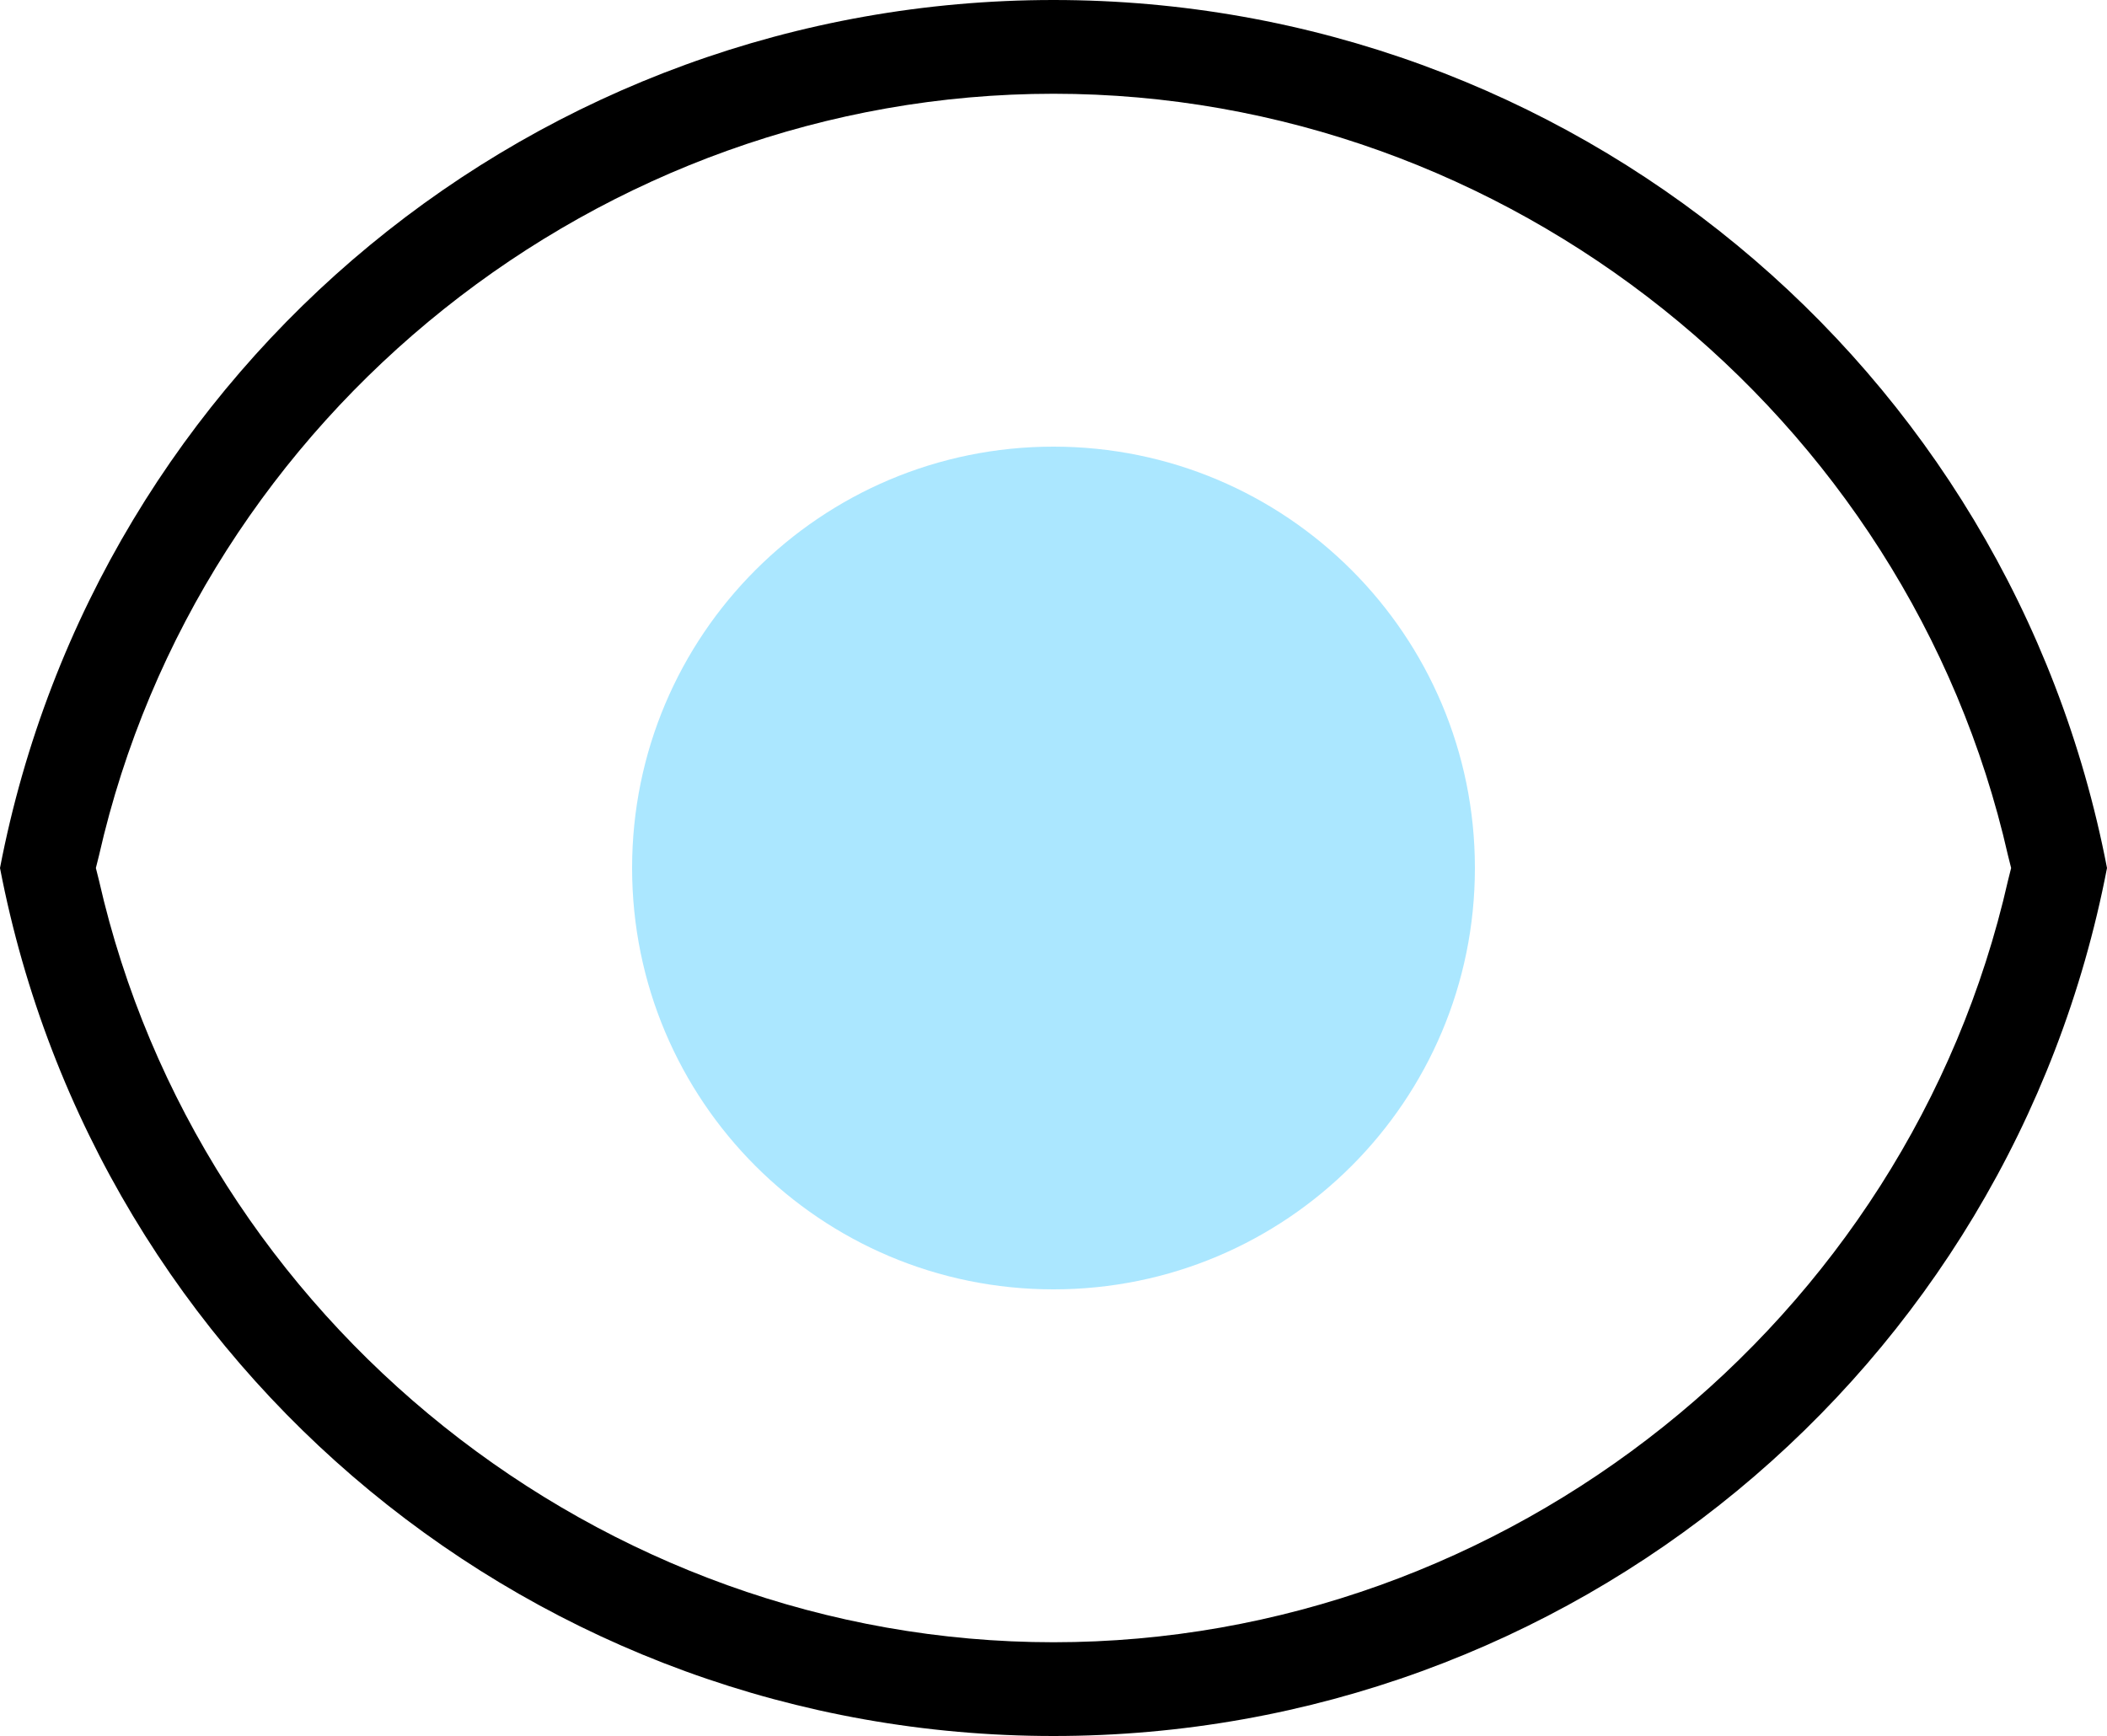
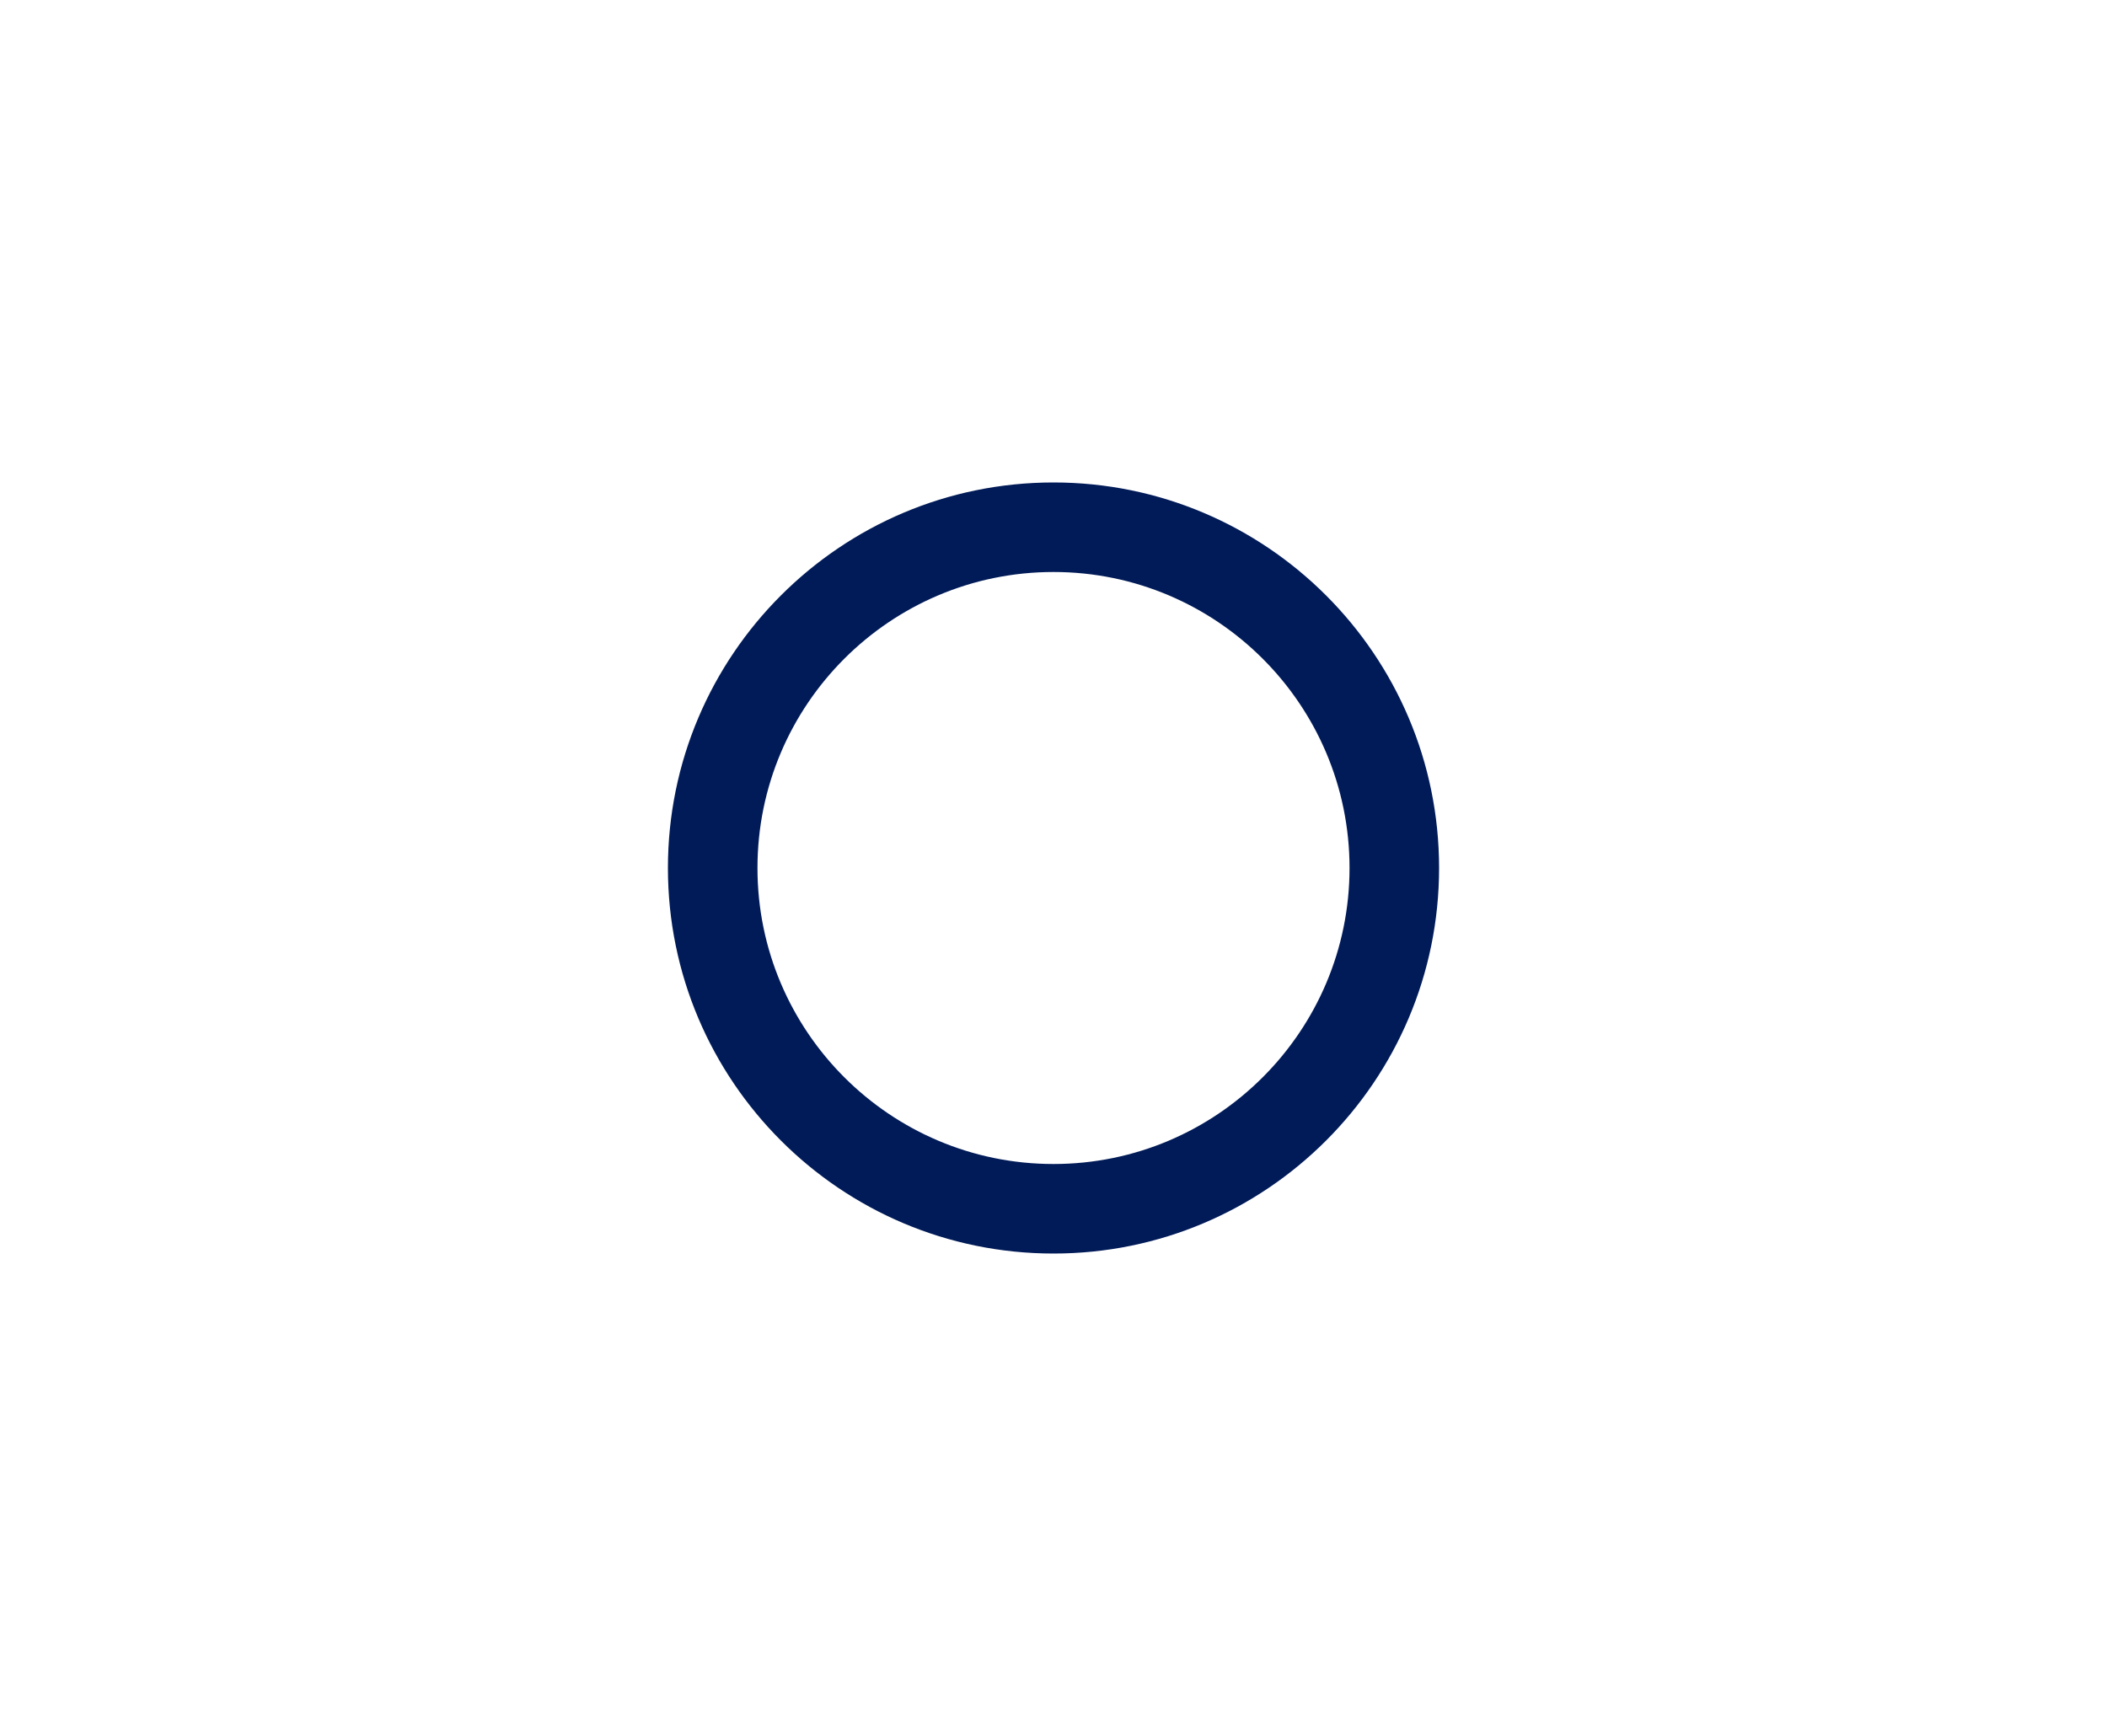
<svg xmlns="http://www.w3.org/2000/svg" id="Layer_2" version="1.1" viewBox="0 0 20 16.48">
  <defs>
    <style>
      .st0 {
        fill: #abe7ff;
      }

      .st1 {
        fill: #011b58;
      }
    </style>
  </defs>
  <g id="Layer_1-2">
-     <path d="M10,0C5.11,0,.92,3.46,0,8.24c.92,4.78,5.11,8.24,10,8.24s9.08-3.46,10-8.24C19.08,3.46,14.89,0,10,0ZM19.09,8.24l-.03.12c-.95,4.19-4.76,7.23-9.06,7.23S1.89,12.54.94,8.36l-.03-.12.03-.12C1.89,3.93,5.7.89,10,.89s8.11,3.04,9.06,7.23c0,0,.03.12.03.12Z" />
    <path class="st1" d="M10,4.58c-2.02,0-3.66,1.64-3.66,3.66s1.64,3.66,3.66,3.66,3.66-1.64,3.66-3.66-1.64-3.66-3.66-3.66ZM10,11.05c-1.55,0-2.81-1.26-2.81-2.81s1.26-2.81,2.81-2.81,2.81,1.26,2.81,2.81-1.26,2.81-2.81,2.81Z" />
-     <path class="st0" d="M10,12.24c2.21,0,4-1.79,4-4s-1.79-4-4-4-4,1.79-4,4,1.79,4,4,4Z" />
  </g>
</svg>